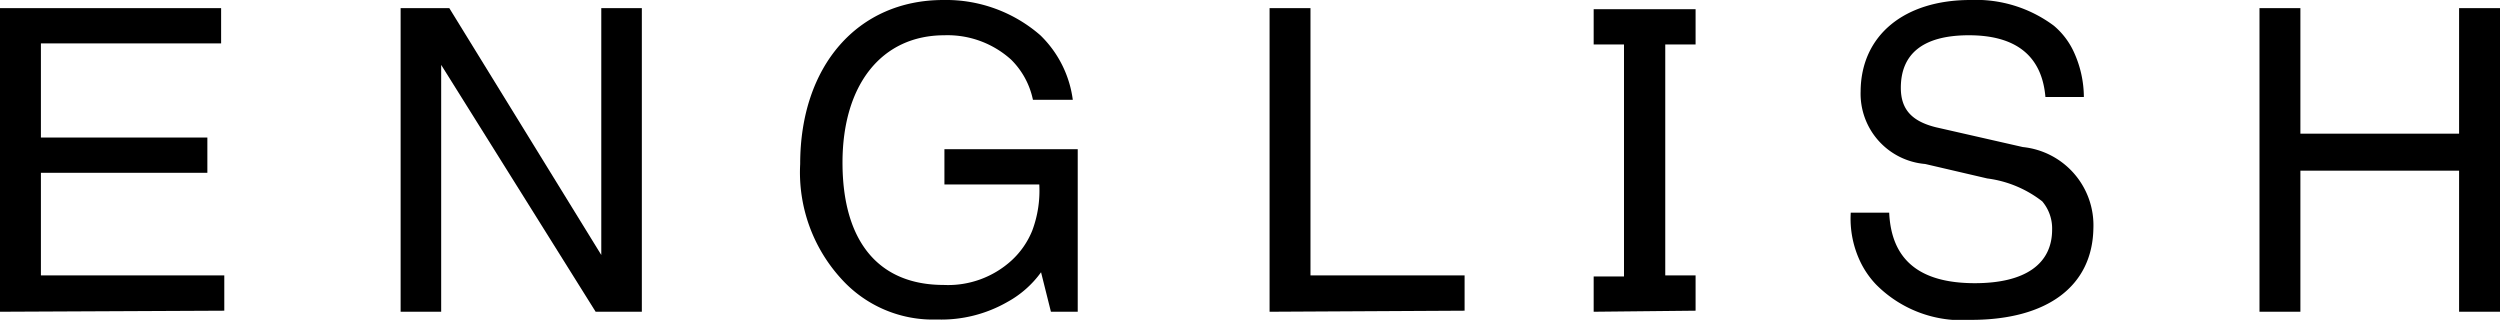
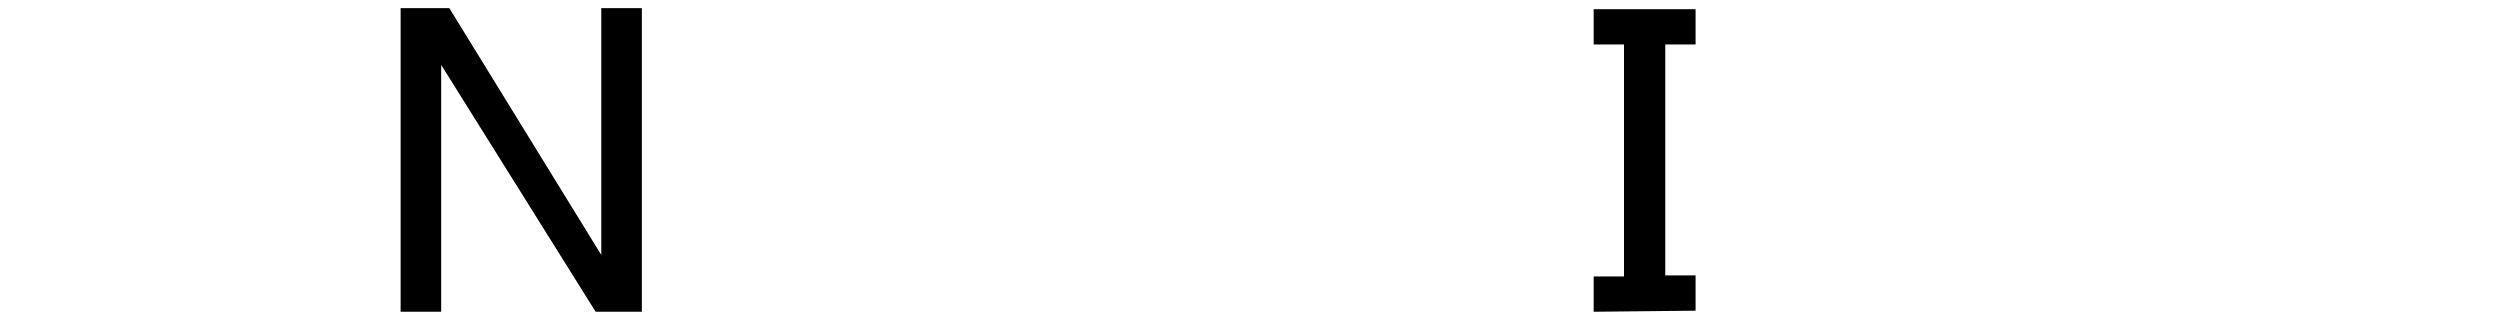
<svg xmlns="http://www.w3.org/2000/svg" width="70.89" height="9.07" viewBox="0 0 70.89 9.07">
  <title>hnav-en</title>
  <g>
-     <path d="M0,8.84V.23H6.27v1H1.16V3.9H5.88v1H1.16V7.81H6.36v1Z" />
    <path d="M16.89,8.84l-4.38-7h0v7H11.36V.23h1.38l4.31,7h0v-7H18.2V8.84Z" />
-     <path d="M29.8,8.84l-.28-1.12a2.88,2.88,0,0,1-.95.84,3.77,3.77,0,0,1-2,.5A3.5,3.5,0,0,1,23.85,7.9a4.47,4.47,0,0,1-1.16-3.25C22.69,1.87,24.32,0,26.75,0a4.07,4.07,0,0,1,2.75,1,3.11,3.11,0,0,1,.92,1.83H29.29a2.24,2.24,0,0,0-.62-1.14A2.69,2.69,0,0,0,26.78,1C25,1,23.89,2.4,23.89,4.61s1,3.47,2.87,3.47a2.67,2.67,0,0,0,1.93-.7,2.34,2.34,0,0,0,.58-.84,3.22,3.22,0,0,0,.2-1.31H26.78v-1h3.78V8.84Z" />
-     <path d="M36,8.84V.23h1.16V7.81h4.37v1Z" />
    <path d="M45.19,8.84v-1h.86V1.26h-.86v-1h2.89v1h-.86V7.81h.86v1Z" />
-     <path d="M55.89,9.07a3.42,3.42,0,0,1-2.69-1,2.51,2.51,0,0,1-.43-.61,2.83,2.83,0,0,1-.29-1.43h1.09c.06,1.34.86,2,2.43,2,1.42,0,2.19-.54,2.19-1.52a1.19,1.19,0,0,0-.28-.8,3.2,3.2,0,0,0-1.56-.65l-1.76-.41a2,2,0,0,1-1.83-2.06C52.77,1,54,0,55.87,0a3.69,3.69,0,0,1,2.37.73,2.14,2.14,0,0,1,.55.71,3.09,3.09,0,0,1,.3,1.31H58C57.9,1.58,57.16,1,55.83,1s-1.93.55-1.93,1.49c0,.61.31.95,1,1.12l2.46.56a2.23,2.23,0,0,1,2,2.31C59.33,8.11,58.06,9.07,55.89,9.07Z" />
-     <path d="M69.73,8.84v-4h-4.5v4H64.07V.23h1.16V3.79h4.5V.23h1.16V8.84Z" />
  </g>
</svg>